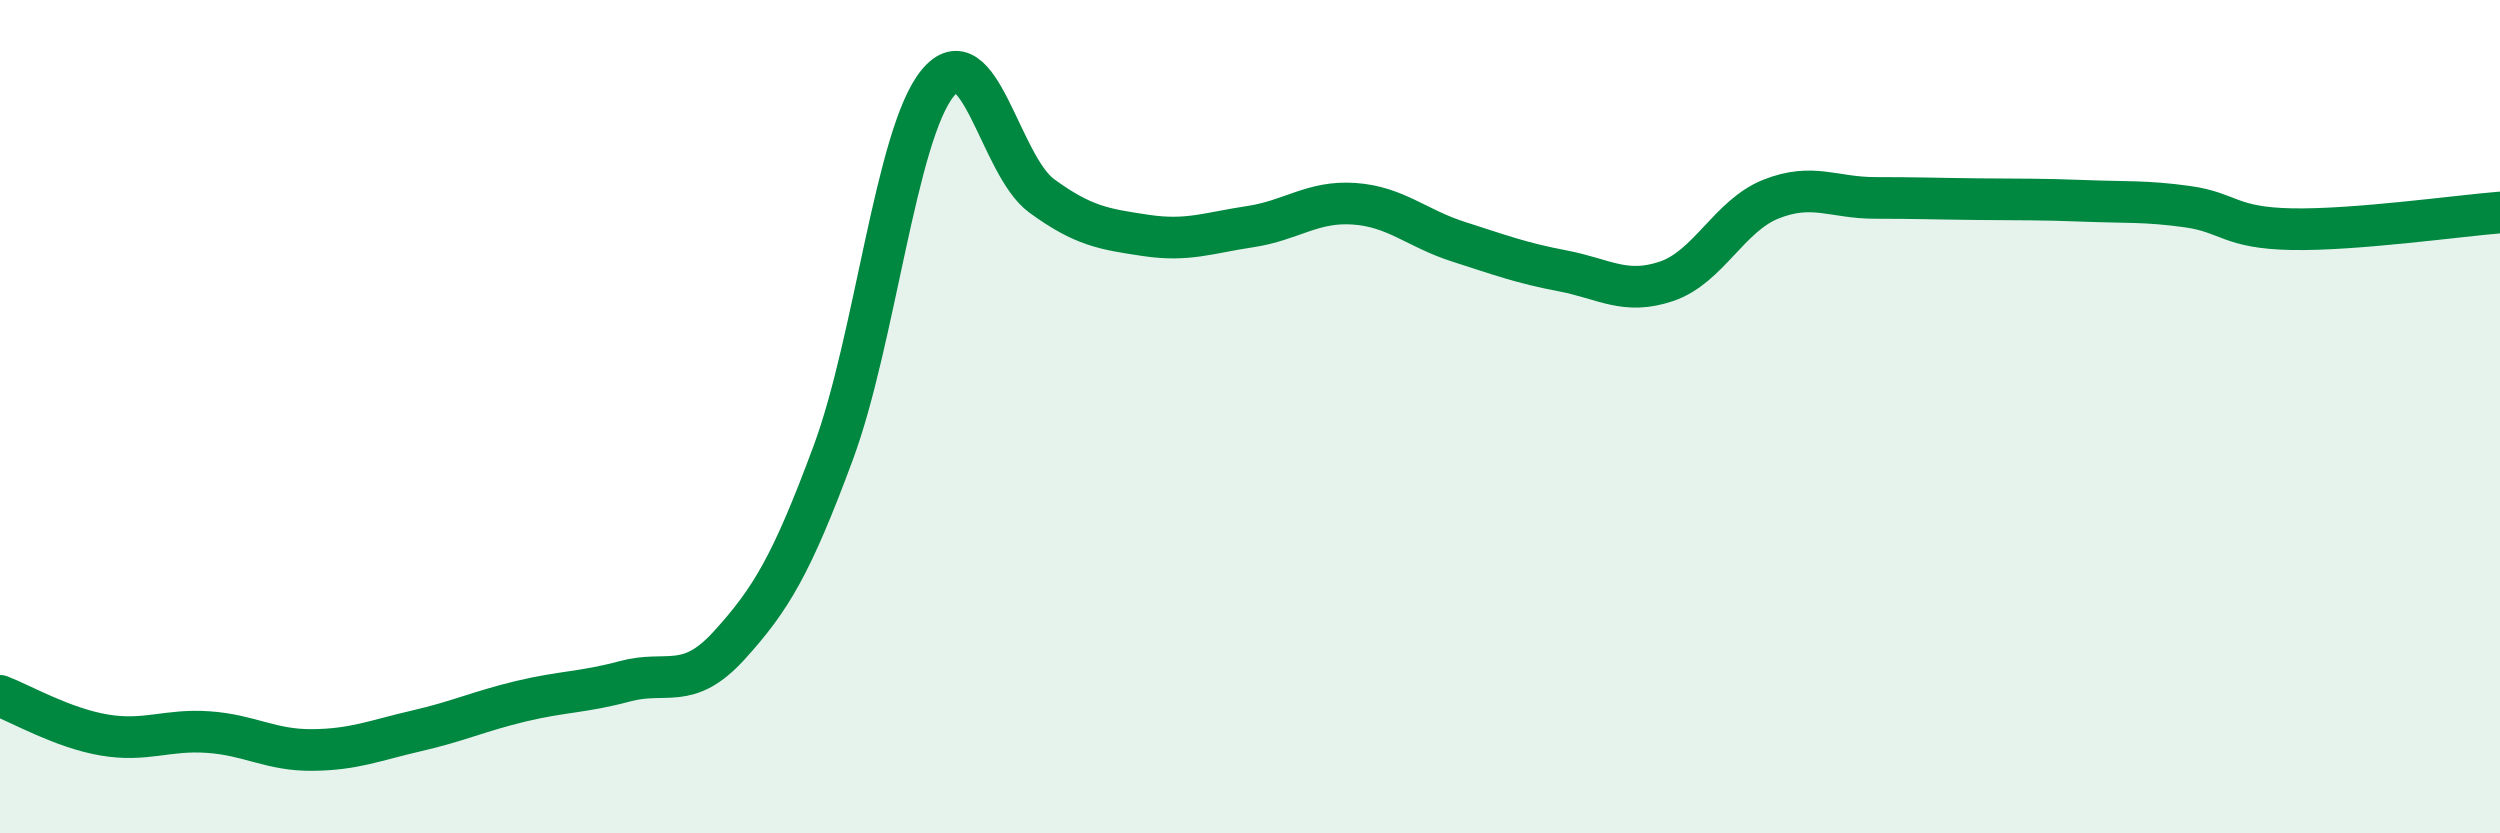
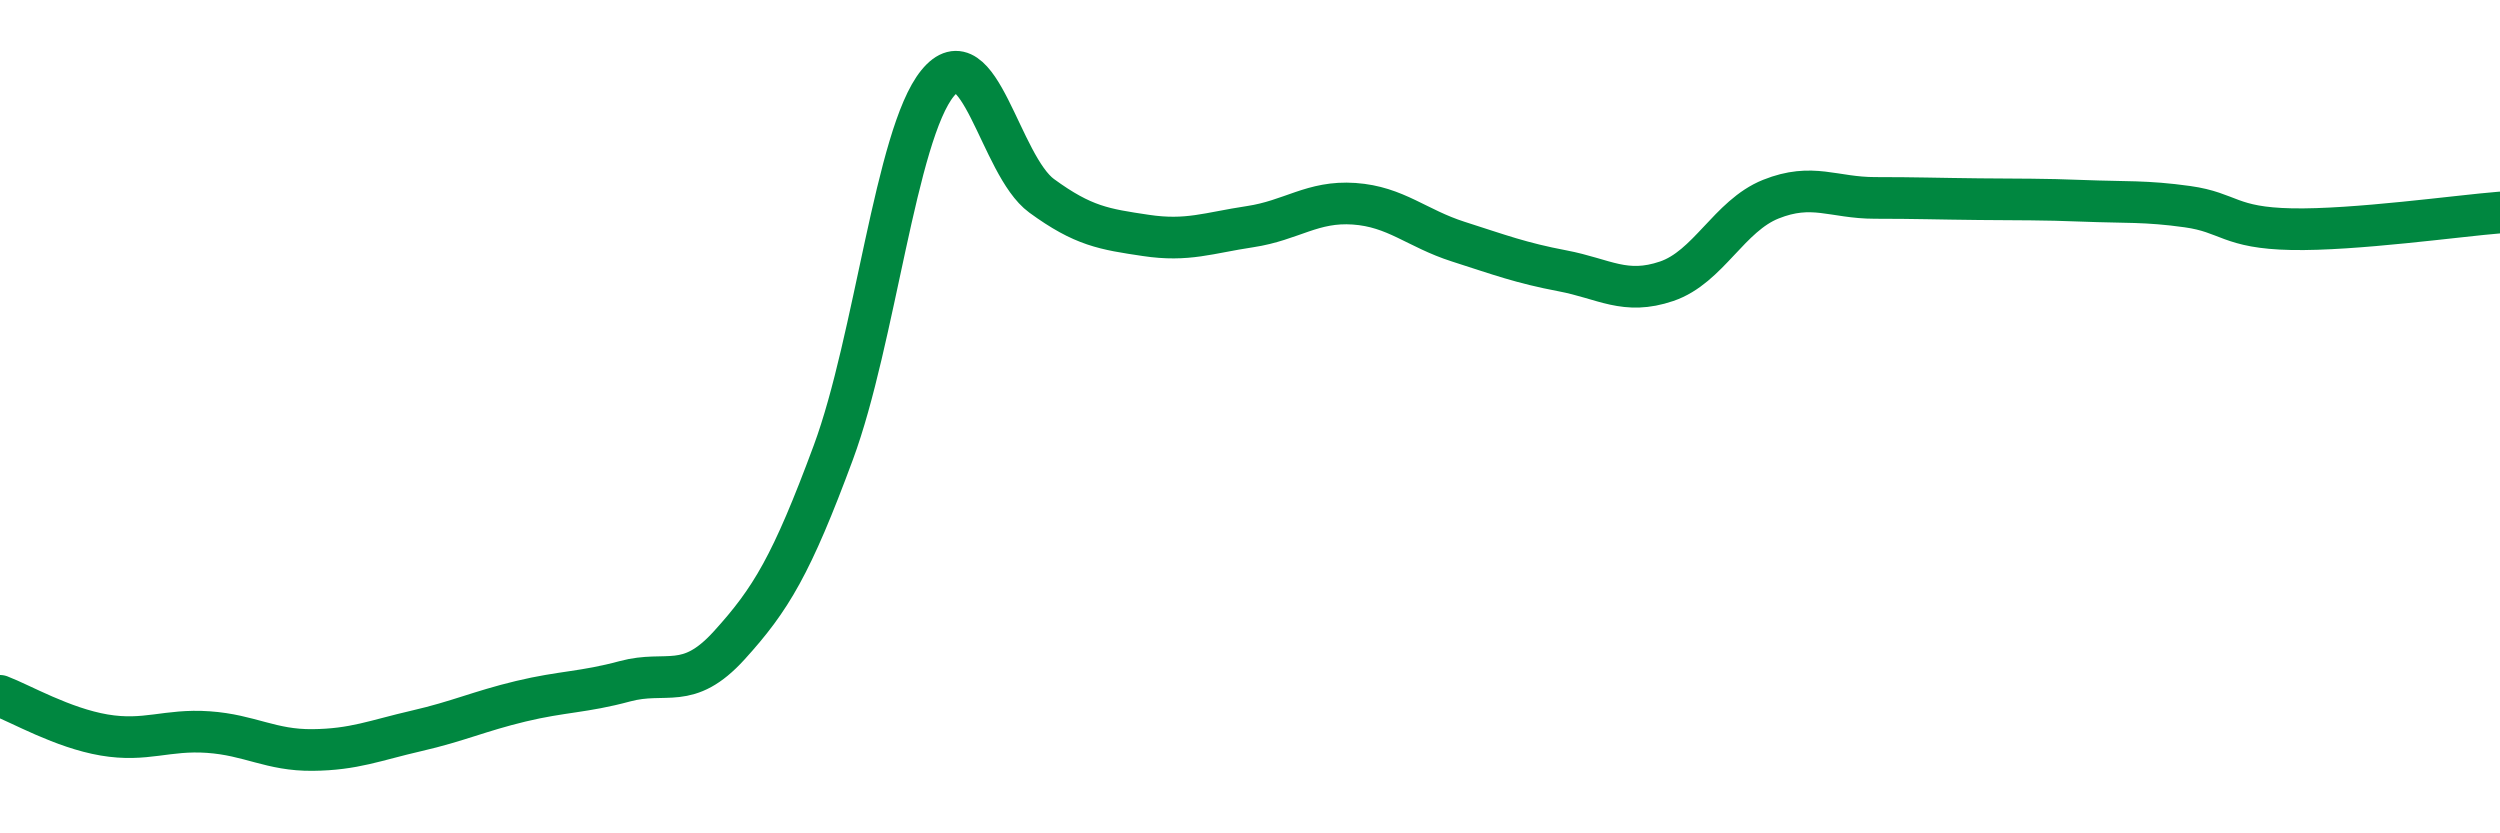
<svg xmlns="http://www.w3.org/2000/svg" width="60" height="20" viewBox="0 0 60 20">
-   <path d="M 0,16.7 C 0.5,16.89 1.5,17.47 2.5,17.64 C 3.5,17.81 4,17.5 5,17.57 C 6,17.64 6.5,18.01 7.5,18 C 8.5,17.99 9,17.77 10,17.54 C 11,17.31 11.5,17.07 12.5,16.83 C 13.5,16.59 14,16.62 15,16.35 C 16,16.08 16.5,16.59 17.5,15.49 C 18.5,14.39 19,13.56 20,10.86 C 21,8.16 21.5,3.23 22.5,2 C 23.5,0.77 24,3.97 25,4.7 C 26,5.43 26.5,5.5 27.5,5.65 C 28.5,5.8 29,5.59 30,5.44 C 31,5.29 31.5,4.82 32.5,4.89 C 33.5,4.96 34,5.48 35,5.8 C 36,6.12 36.5,6.31 37.5,6.5 C 38.5,6.69 39,7.09 40,6.75 C 41,6.41 41.5,5.18 42.5,4.78 C 43.5,4.38 44,4.75 45,4.75 C 46,4.75 46.5,4.77 47.5,4.78 C 48.5,4.79 49,4.78 50,4.82 C 51,4.86 51.5,4.82 52.5,4.96 C 53.5,5.1 53.5,5.47 55,5.5 C 56.5,5.53 59,5.18 60,5.1L60 20L0 20Z" fill="#008740" opacity="0.1" stroke-linecap="round" stroke-linejoin="round" />
  <path d="M 0,16.7 C 0.5,16.89 1.5,17.47 2.5,17.64 C 3.5,17.81 4,17.5 5,17.57 C 6,17.64 6.5,18.01 7.5,18 C 8.5,17.99 9,17.77 10,17.54 C 11,17.31 11.5,17.07 12.5,16.83 C 13.5,16.59 14,16.62 15,16.35 C 16,16.08 16.5,16.59 17.5,15.49 C 18.5,14.39 19,13.56 20,10.86 C 21,8.16 21.5,3.23 22.5,2 C 23.5,0.77 24,3.97 25,4.7 C 26,5.43 26.5,5.5 27.5,5.65 C 28.5,5.8 29,5.59 30,5.44 C 31,5.29 31.5,4.82 32.5,4.89 C 33.5,4.96 34,5.48 35,5.8 C 36,6.12 36.5,6.31 37.5,6.5 C 38.5,6.69 39,7.09 40,6.75 C 41,6.41 41.5,5.18 42.5,4.78 C 43.5,4.38 44,4.75 45,4.75 C 46,4.75 46.5,4.77 47.5,4.78 C 48.5,4.79 49,4.78 50,4.82 C 51,4.86 51.5,4.82 52.5,4.96 C 53.5,5.1 53.5,5.47 55,5.5 C 56.5,5.53 59,5.18 60,5.1" stroke="#008740" stroke-width="1" fill="none" stroke-linecap="round" stroke-linejoin="round" />
</svg>